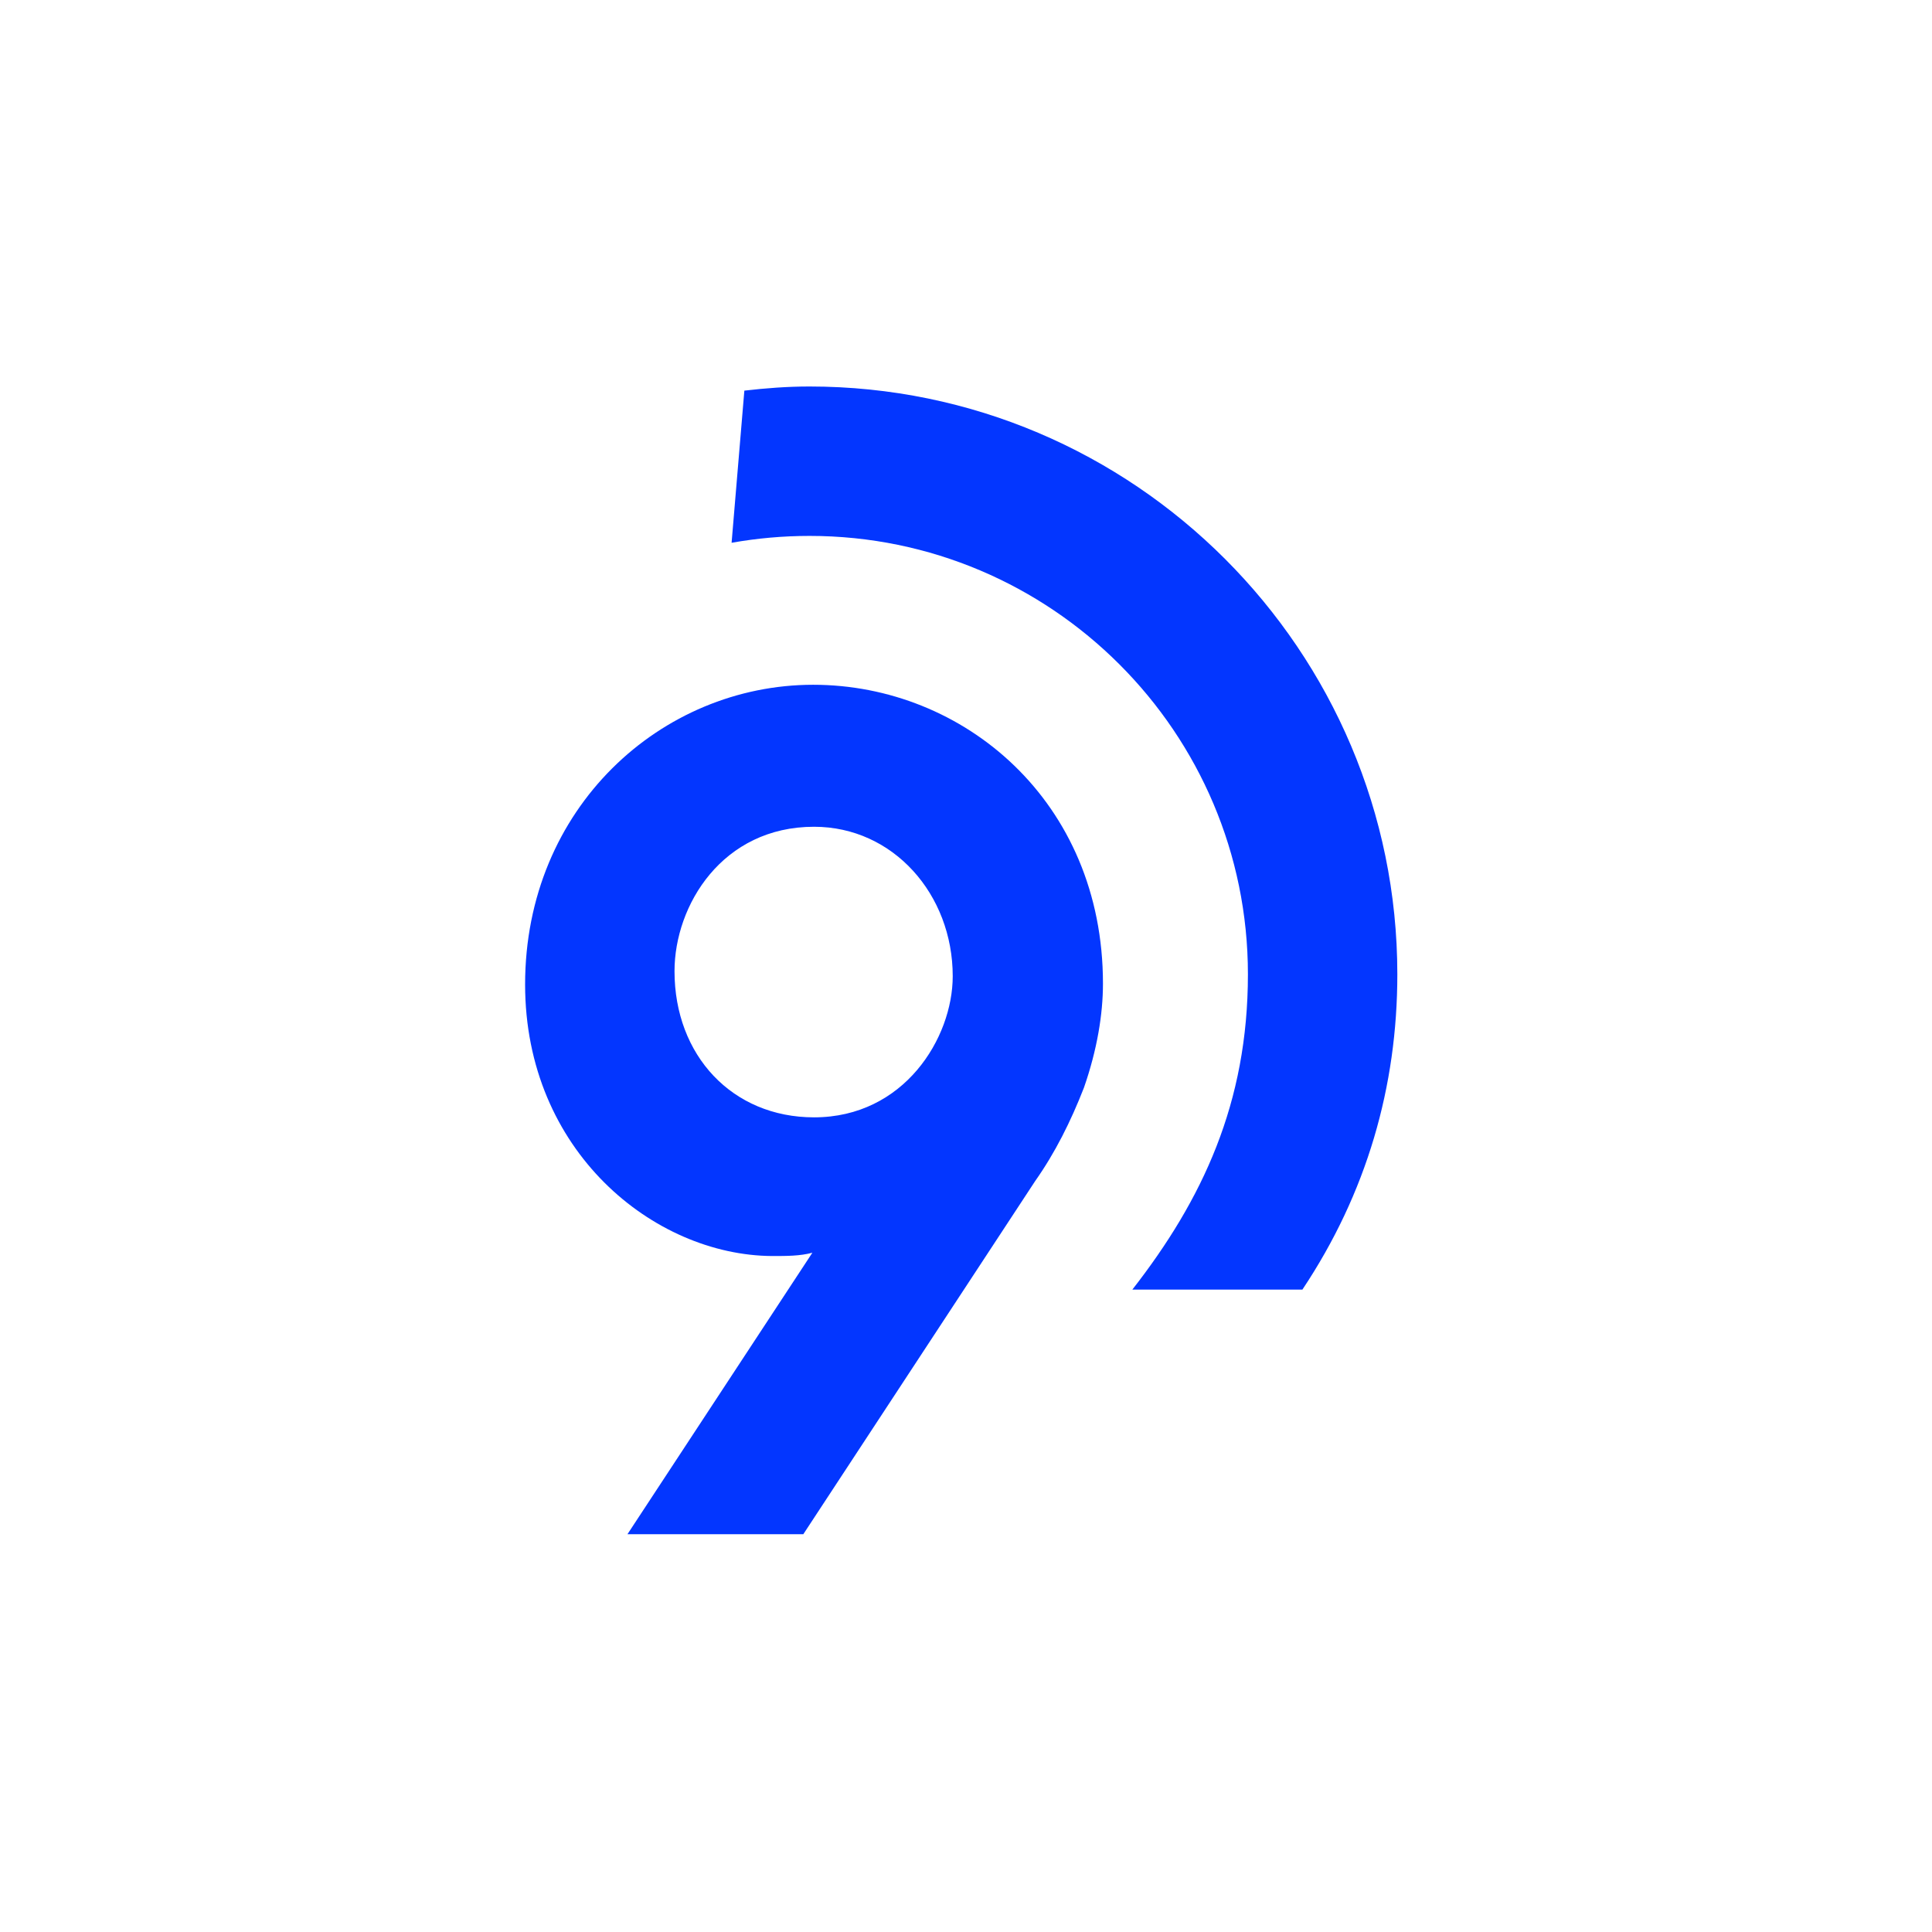
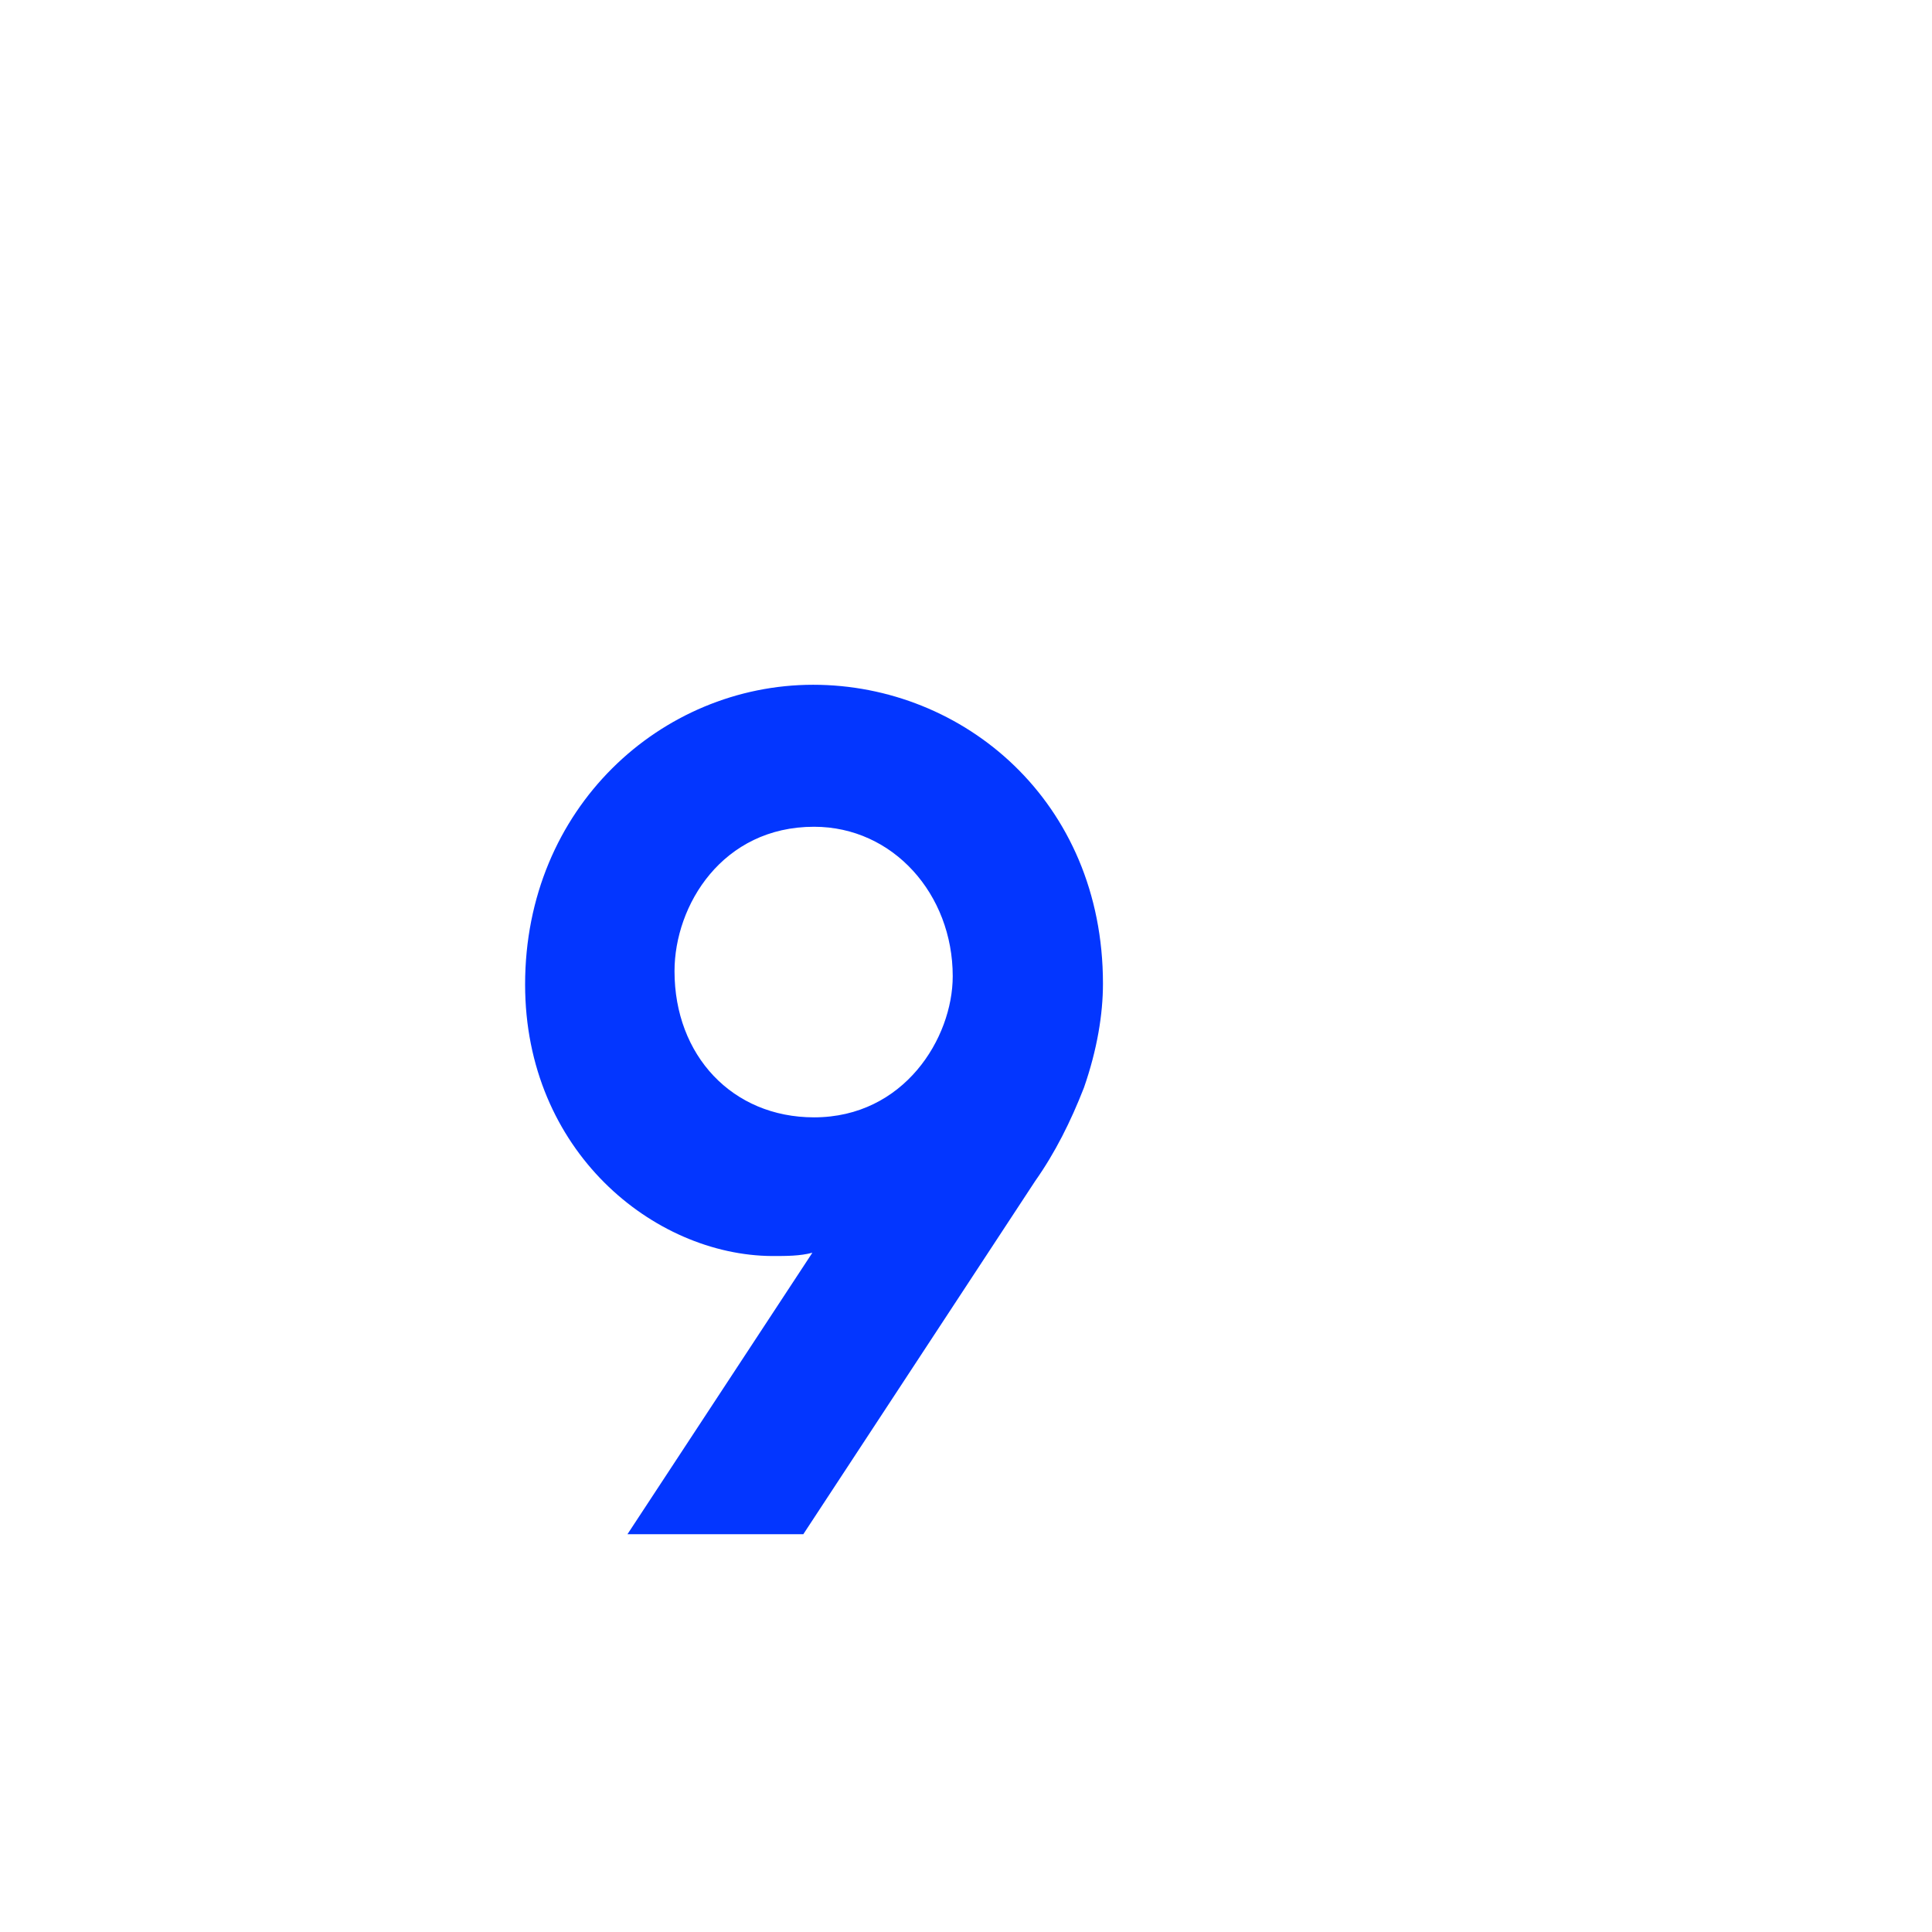
<svg xmlns="http://www.w3.org/2000/svg" width="101" height="101" viewBox="0 0 101 101" fill="none">
-   <path d="M65.238 50.932C65.238 38.287 54.967 28.016 42.322 28.016C40.928 28.016 39.567 28.14 38.246 28.375L38.913 20.421C40.035 20.291 41.157 20.205 42.322 20.205C59.282 20.205 73.049 34.015 73.049 50.932C73.049 56.801 71.452 62.368 68.086 67.417H59.196C62.864 62.713 65.238 57.664 65.238 50.932Z" fill="#0336FF" />
  <path d="M32.802 80.205L42.469 65.489C41.822 65.662 41.131 65.662 40.355 65.662C34.183 65.618 27.451 60.181 27.451 51.464C27.451 42.228 34.572 35.798 42.512 35.798C50.367 35.798 57.66 41.883 57.66 51.42C57.66 53.017 57.358 54.873 56.667 56.858C55.977 58.627 55.157 60.267 54.121 61.735L41.995 80.205H32.802ZM42.556 43.221C37.765 43.221 35.262 47.321 35.262 50.773C35.262 55.175 38.283 58.412 42.556 58.412C47.26 58.412 49.806 54.269 49.806 51.032C49.806 46.76 46.699 43.221 42.556 43.221Z" fill="#0336FF" />
</svg>